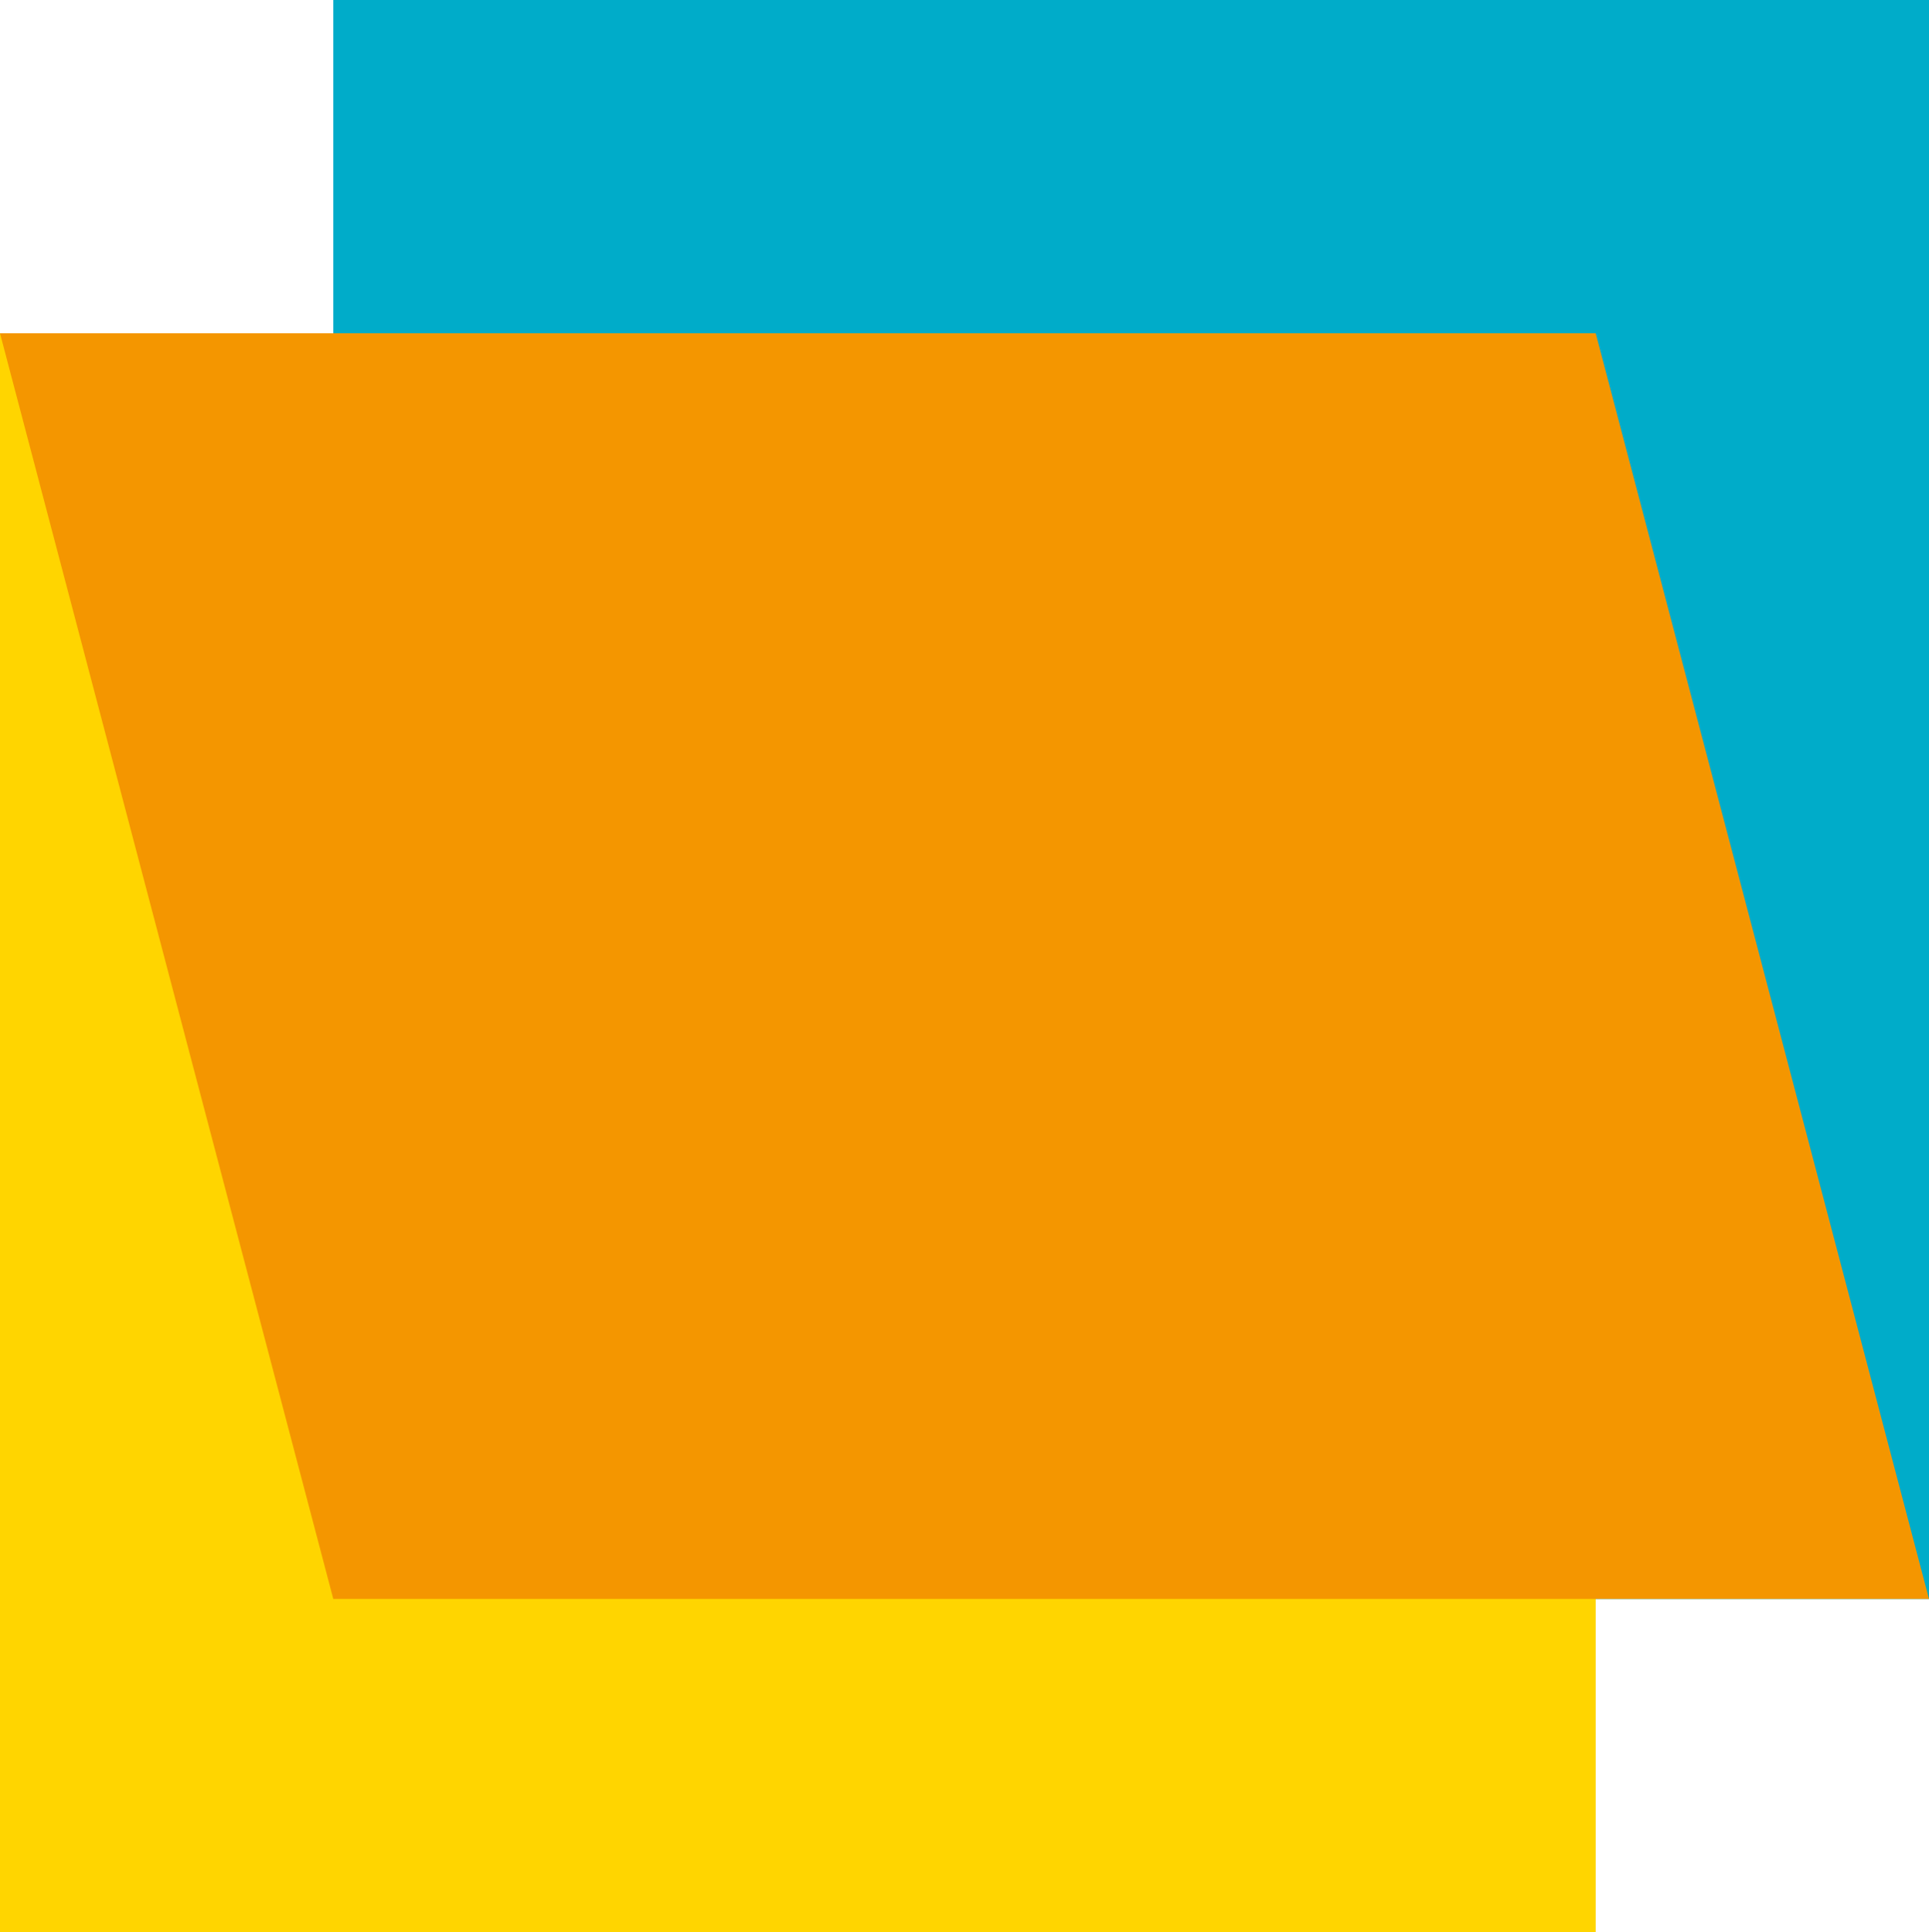
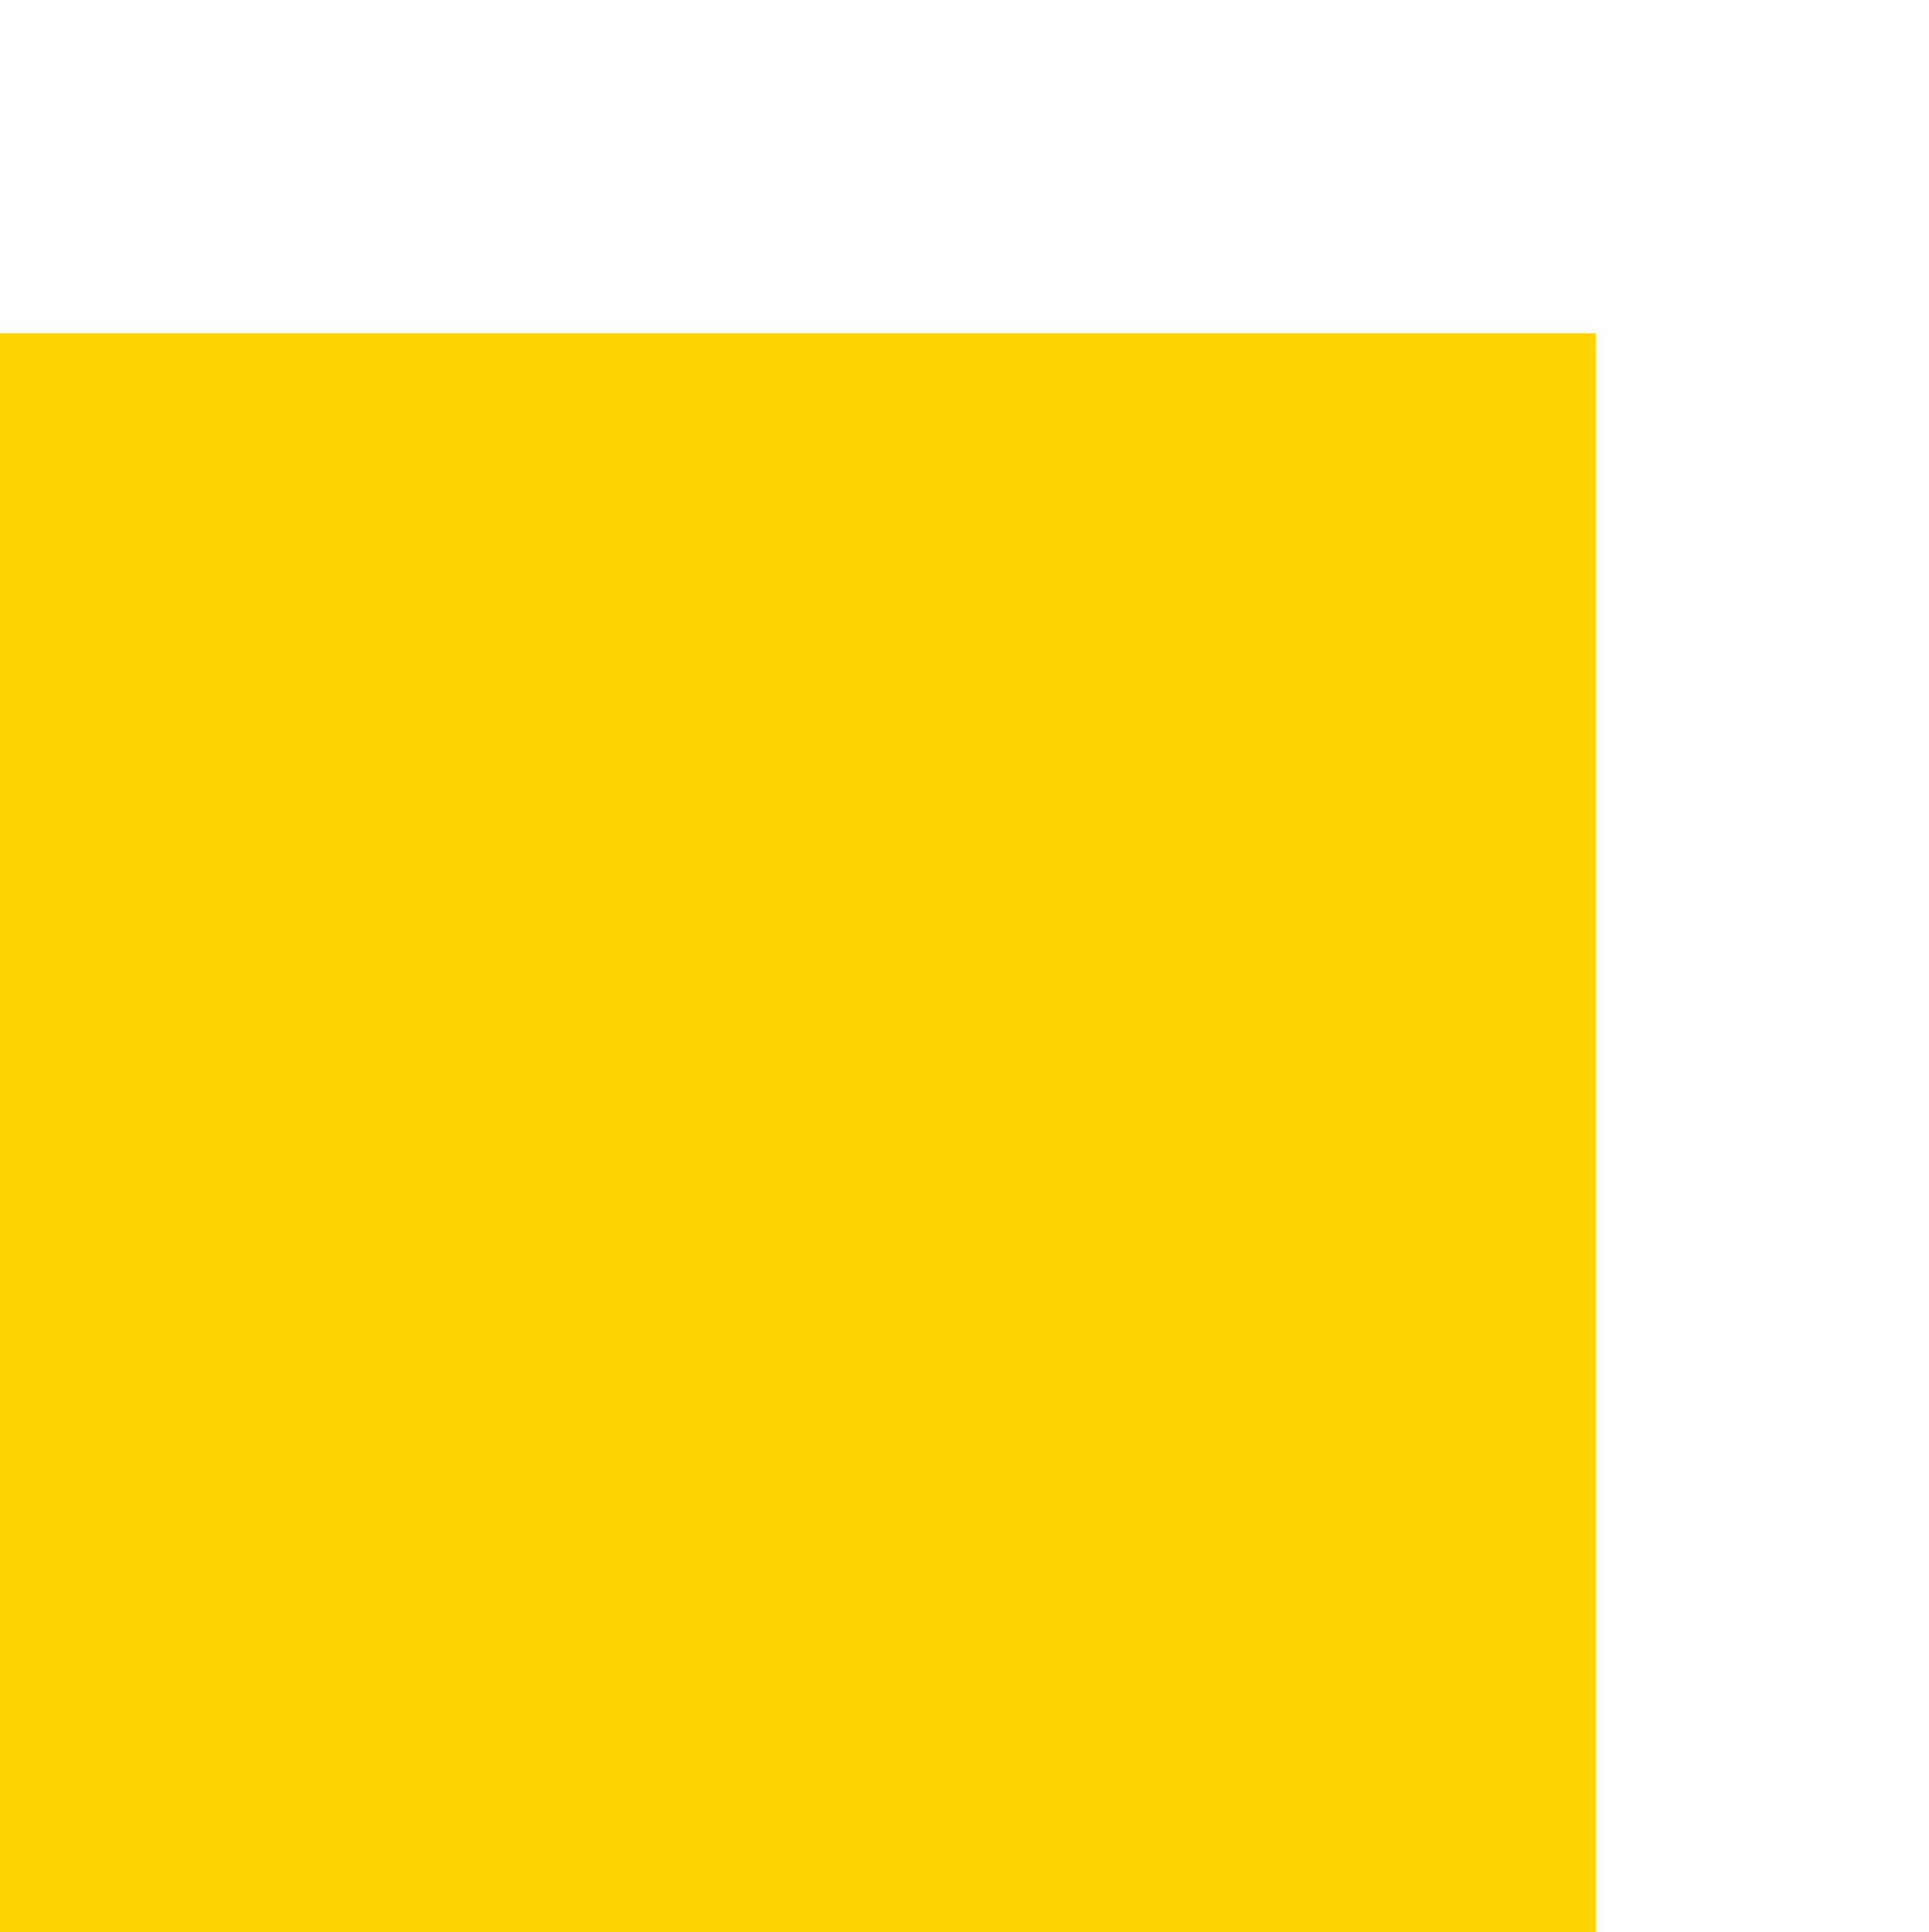
<svg xmlns="http://www.w3.org/2000/svg" viewBox="0 0 23.15 23.19">
  <defs>
    <style>.cls-1{isolation:isolate;}.cls-2{fill:#00acc9;}.cls-2,.cls-3,.cls-4{mix-blend-mode:multiply;}.cls-3{fill:#ffd500;}.cls-4{fill:#f49600;}</style>
  </defs>
  <title>f-09-key</title>
  <g class="cls-1">
    <g id="Ebene_2" data-name="Ebene 2">
      <g id="Ebene_1-2" data-name="Ebene 1">
-         <rect class="cls-2" x="4" width="19.15" height="19.19" />
        <rect class="cls-3" y="4" width="19.15" height="19.19" />
-         <polygon class="cls-4" points="23.15 19.19 4 19.19 0 4 19.15 4 23.15 19.19" />
      </g>
    </g>
  </g>
</svg>